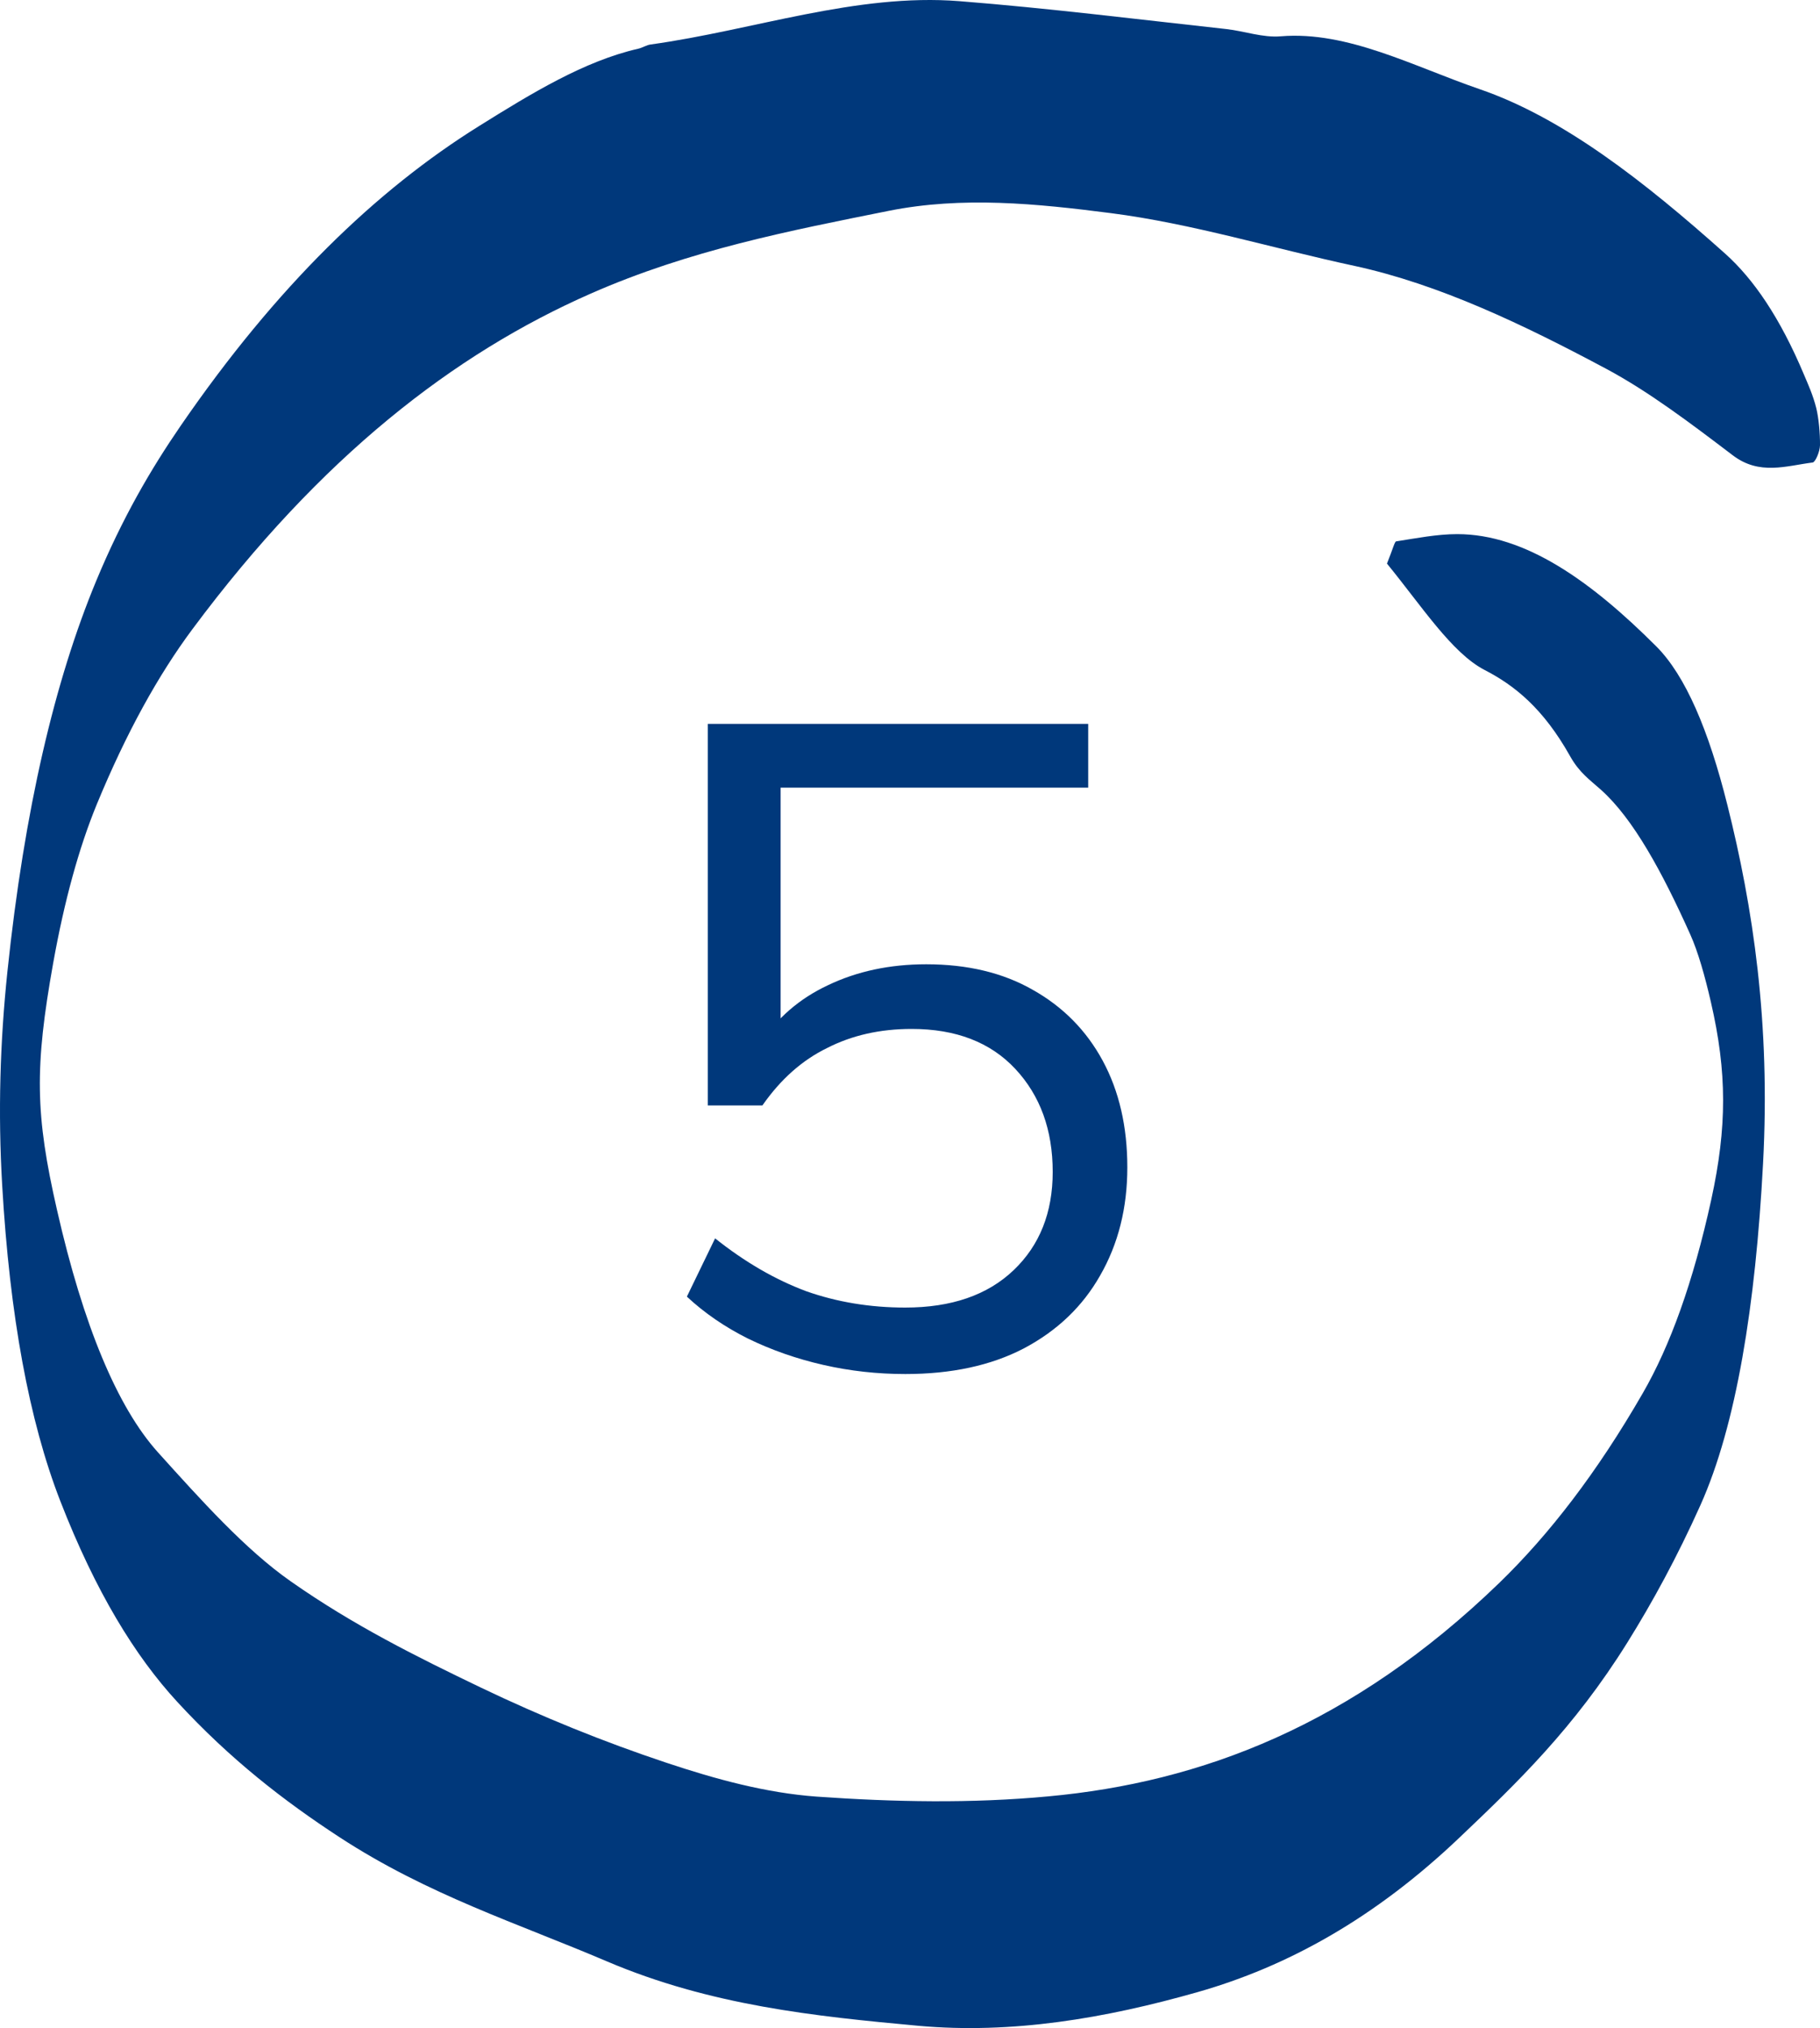
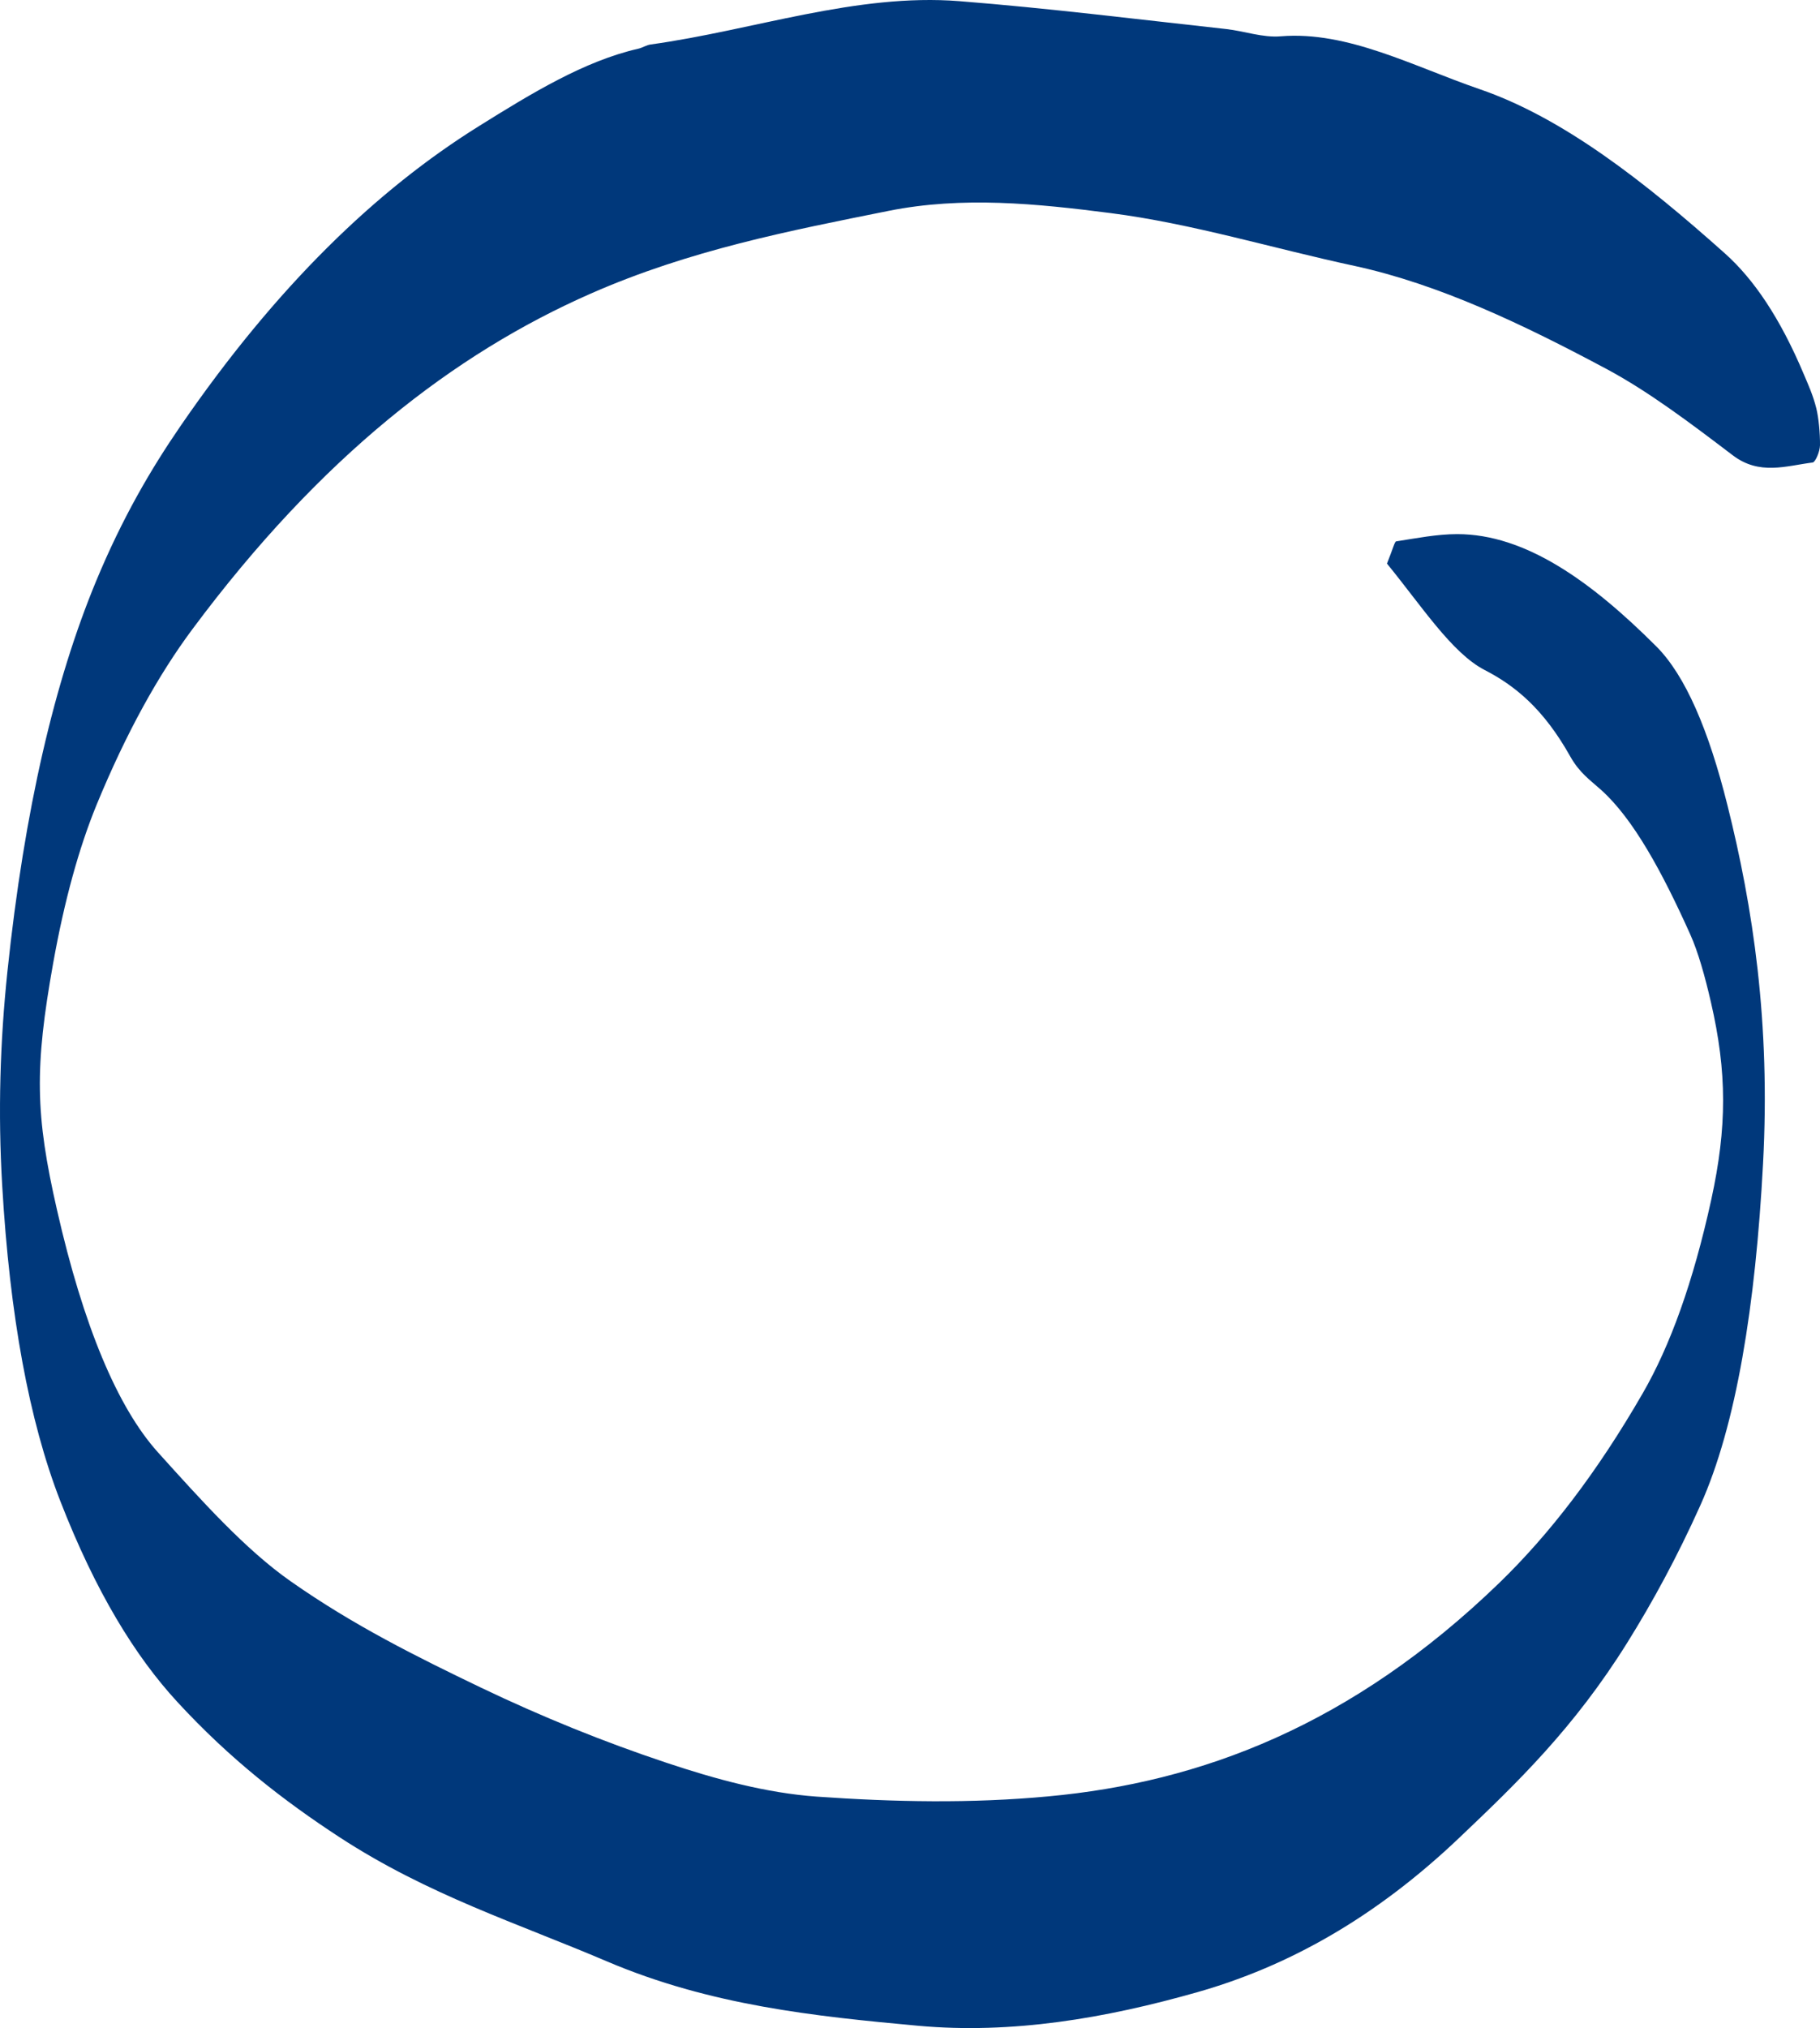
<svg xmlns="http://www.w3.org/2000/svg" width="44" height="49" viewBox="0 0 44 49" fill="none">
  <path d="M33.531 13.617C33.678 13.255 33.715 13.086 33.754 13.08C34.245 13.004 34.738 12.905 35.23 12.905C36.877 12.905 38.467 14.044 40.041 15.616C40.748 16.323 41.309 17.643 41.761 19.45C42.379 21.915 42.805 24.708 42.623 28.115C42.442 31.533 41.978 34.431 41.108 36.369C40.547 37.618 39.952 38.708 39.344 39.683C38.052 41.754 36.677 43.074 35.306 44.377C33.229 46.36 31.11 47.516 28.961 48.129C26.71 48.77 24.459 49.148 22.202 48.945C19.688 48.715 17.172 48.452 14.675 47.39C12.518 46.469 10.348 45.785 8.207 44.388C6.882 43.523 5.571 42.515 4.285 41.118C3.266 40.012 2.312 38.462 1.457 36.265C0.703 34.326 0.236 31.79 0.053 28.641C-0.051 26.866 0.002 25.169 0.179 23.476C0.592 19.543 1.325 16.449 2.322 14.044C2.958 12.511 3.652 11.328 4.368 10.287C6.688 6.913 9.102 4.59 11.581 3.046C12.853 2.252 14.13 1.474 15.426 1.178C15.53 1.156 15.632 1.085 15.735 1.074C18.221 0.729 20.701 -0.169 23.193 0.028C25.344 0.198 27.494 0.466 29.645 0.702C30.086 0.751 30.527 0.915 30.966 0.877C32.581 0.745 34.171 1.605 35.768 2.153C37.783 2.843 39.752 4.382 41.709 6.13C42.393 6.743 43.03 7.669 43.609 9.043C43.715 9.295 43.828 9.536 43.911 9.865C43.967 10.095 44.003 10.462 44 10.758C43.998 10.911 43.888 11.163 43.825 11.174C43.179 11.256 42.536 11.492 41.889 10.999C40.879 10.232 39.866 9.465 38.845 8.918C36.823 7.838 34.795 6.869 32.749 6.425C30.783 6.004 28.82 5.401 26.852 5.149C25.065 4.919 23.269 4.738 21.487 5.094C19.083 5.576 16.674 6.042 14.281 7.094C10.979 8.545 7.755 11.032 4.653 15.2C3.83 16.306 3.055 17.698 2.335 19.445C1.909 20.485 1.557 21.756 1.285 23.273C0.834 25.793 0.85 26.927 1.379 29.238C2.014 32.026 2.836 33.998 3.817 35.088C4.874 36.26 5.937 37.443 7.025 38.204C8.546 39.272 10.086 40.034 11.624 40.773C13.112 41.485 14.605 42.088 16.1 42.586C17.311 42.991 18.529 43.32 19.744 43.408C21.61 43.539 23.48 43.577 25.344 43.402C29.034 43.063 32.684 41.688 36.248 38.243C37.447 37.081 38.606 35.586 39.717 33.658C40.375 32.519 40.933 30.985 41.372 28.981C41.753 27.233 41.755 25.908 41.362 24.21C41.221 23.596 41.054 23 40.864 22.578C40.192 21.082 39.488 19.779 38.7 19.078C38.451 18.853 38.188 18.678 37.963 18.278C37.309 17.111 36.612 16.558 35.889 16.186C35.098 15.775 34.369 14.641 33.531 13.617Z" fill="#00387B" />
-   <path d="M21.886 33.198C21.211 33.198 20.551 33.125 19.906 32.978C19.261 32.831 18.652 32.619 18.08 32.34C17.523 32.061 17.031 31.724 16.606 31.328L17.288 29.92C18.007 30.492 18.74 30.917 19.488 31.196C20.236 31.46 21.035 31.592 21.886 31.592C23.001 31.592 23.873 31.291 24.504 30.69C25.135 30.089 25.45 29.297 25.45 28.314C25.45 27.302 25.149 26.473 24.548 25.828C23.947 25.183 23.111 24.86 22.04 24.86C21.277 24.86 20.595 25.014 19.994 25.322C19.393 25.615 18.872 26.077 18.432 26.708H17.112V17.49H26.308V19.03H18.872V25.212H18.388C18.784 24.596 19.327 24.127 20.016 23.804C20.72 23.467 21.512 23.298 22.392 23.298C23.389 23.298 24.247 23.503 24.966 23.914C25.699 24.325 26.264 24.897 26.66 25.63C27.056 26.363 27.254 27.221 27.254 28.204C27.254 29.187 27.034 30.059 26.594 30.822C26.169 31.57 25.553 32.157 24.746 32.582C23.954 32.993 23.001 33.198 21.886 33.198Z" fill="#00387B" />
</svg>